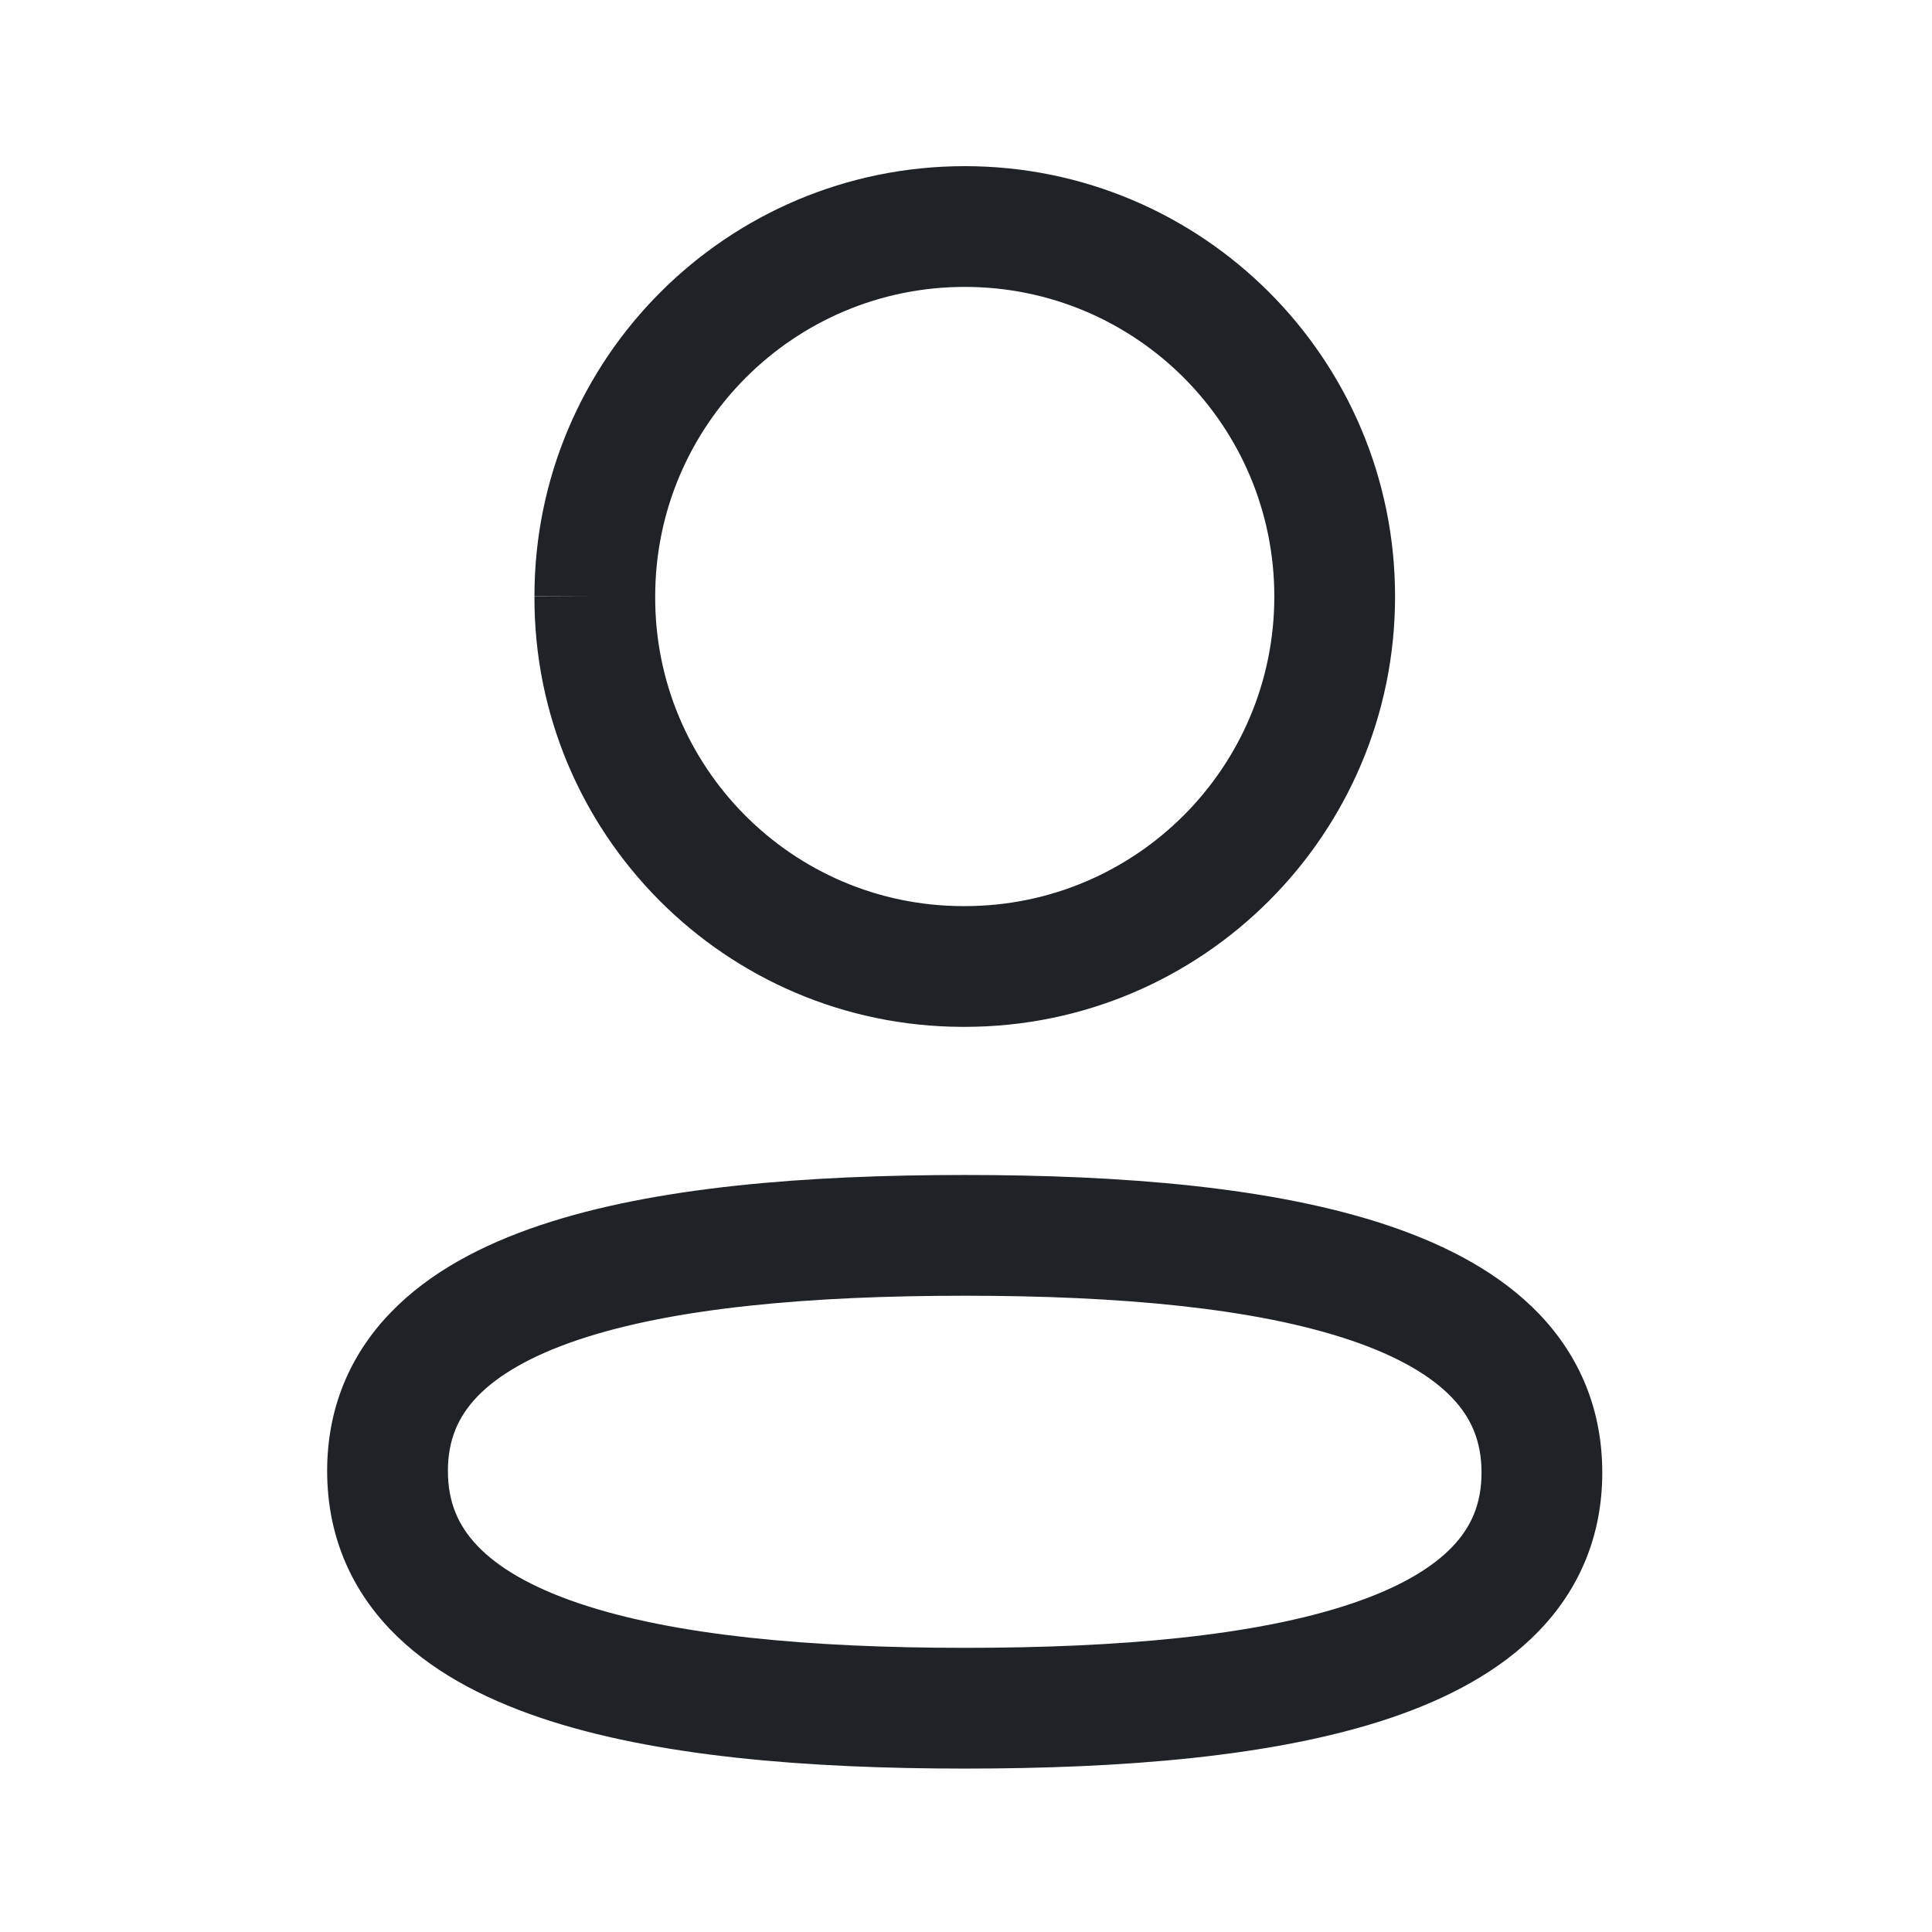
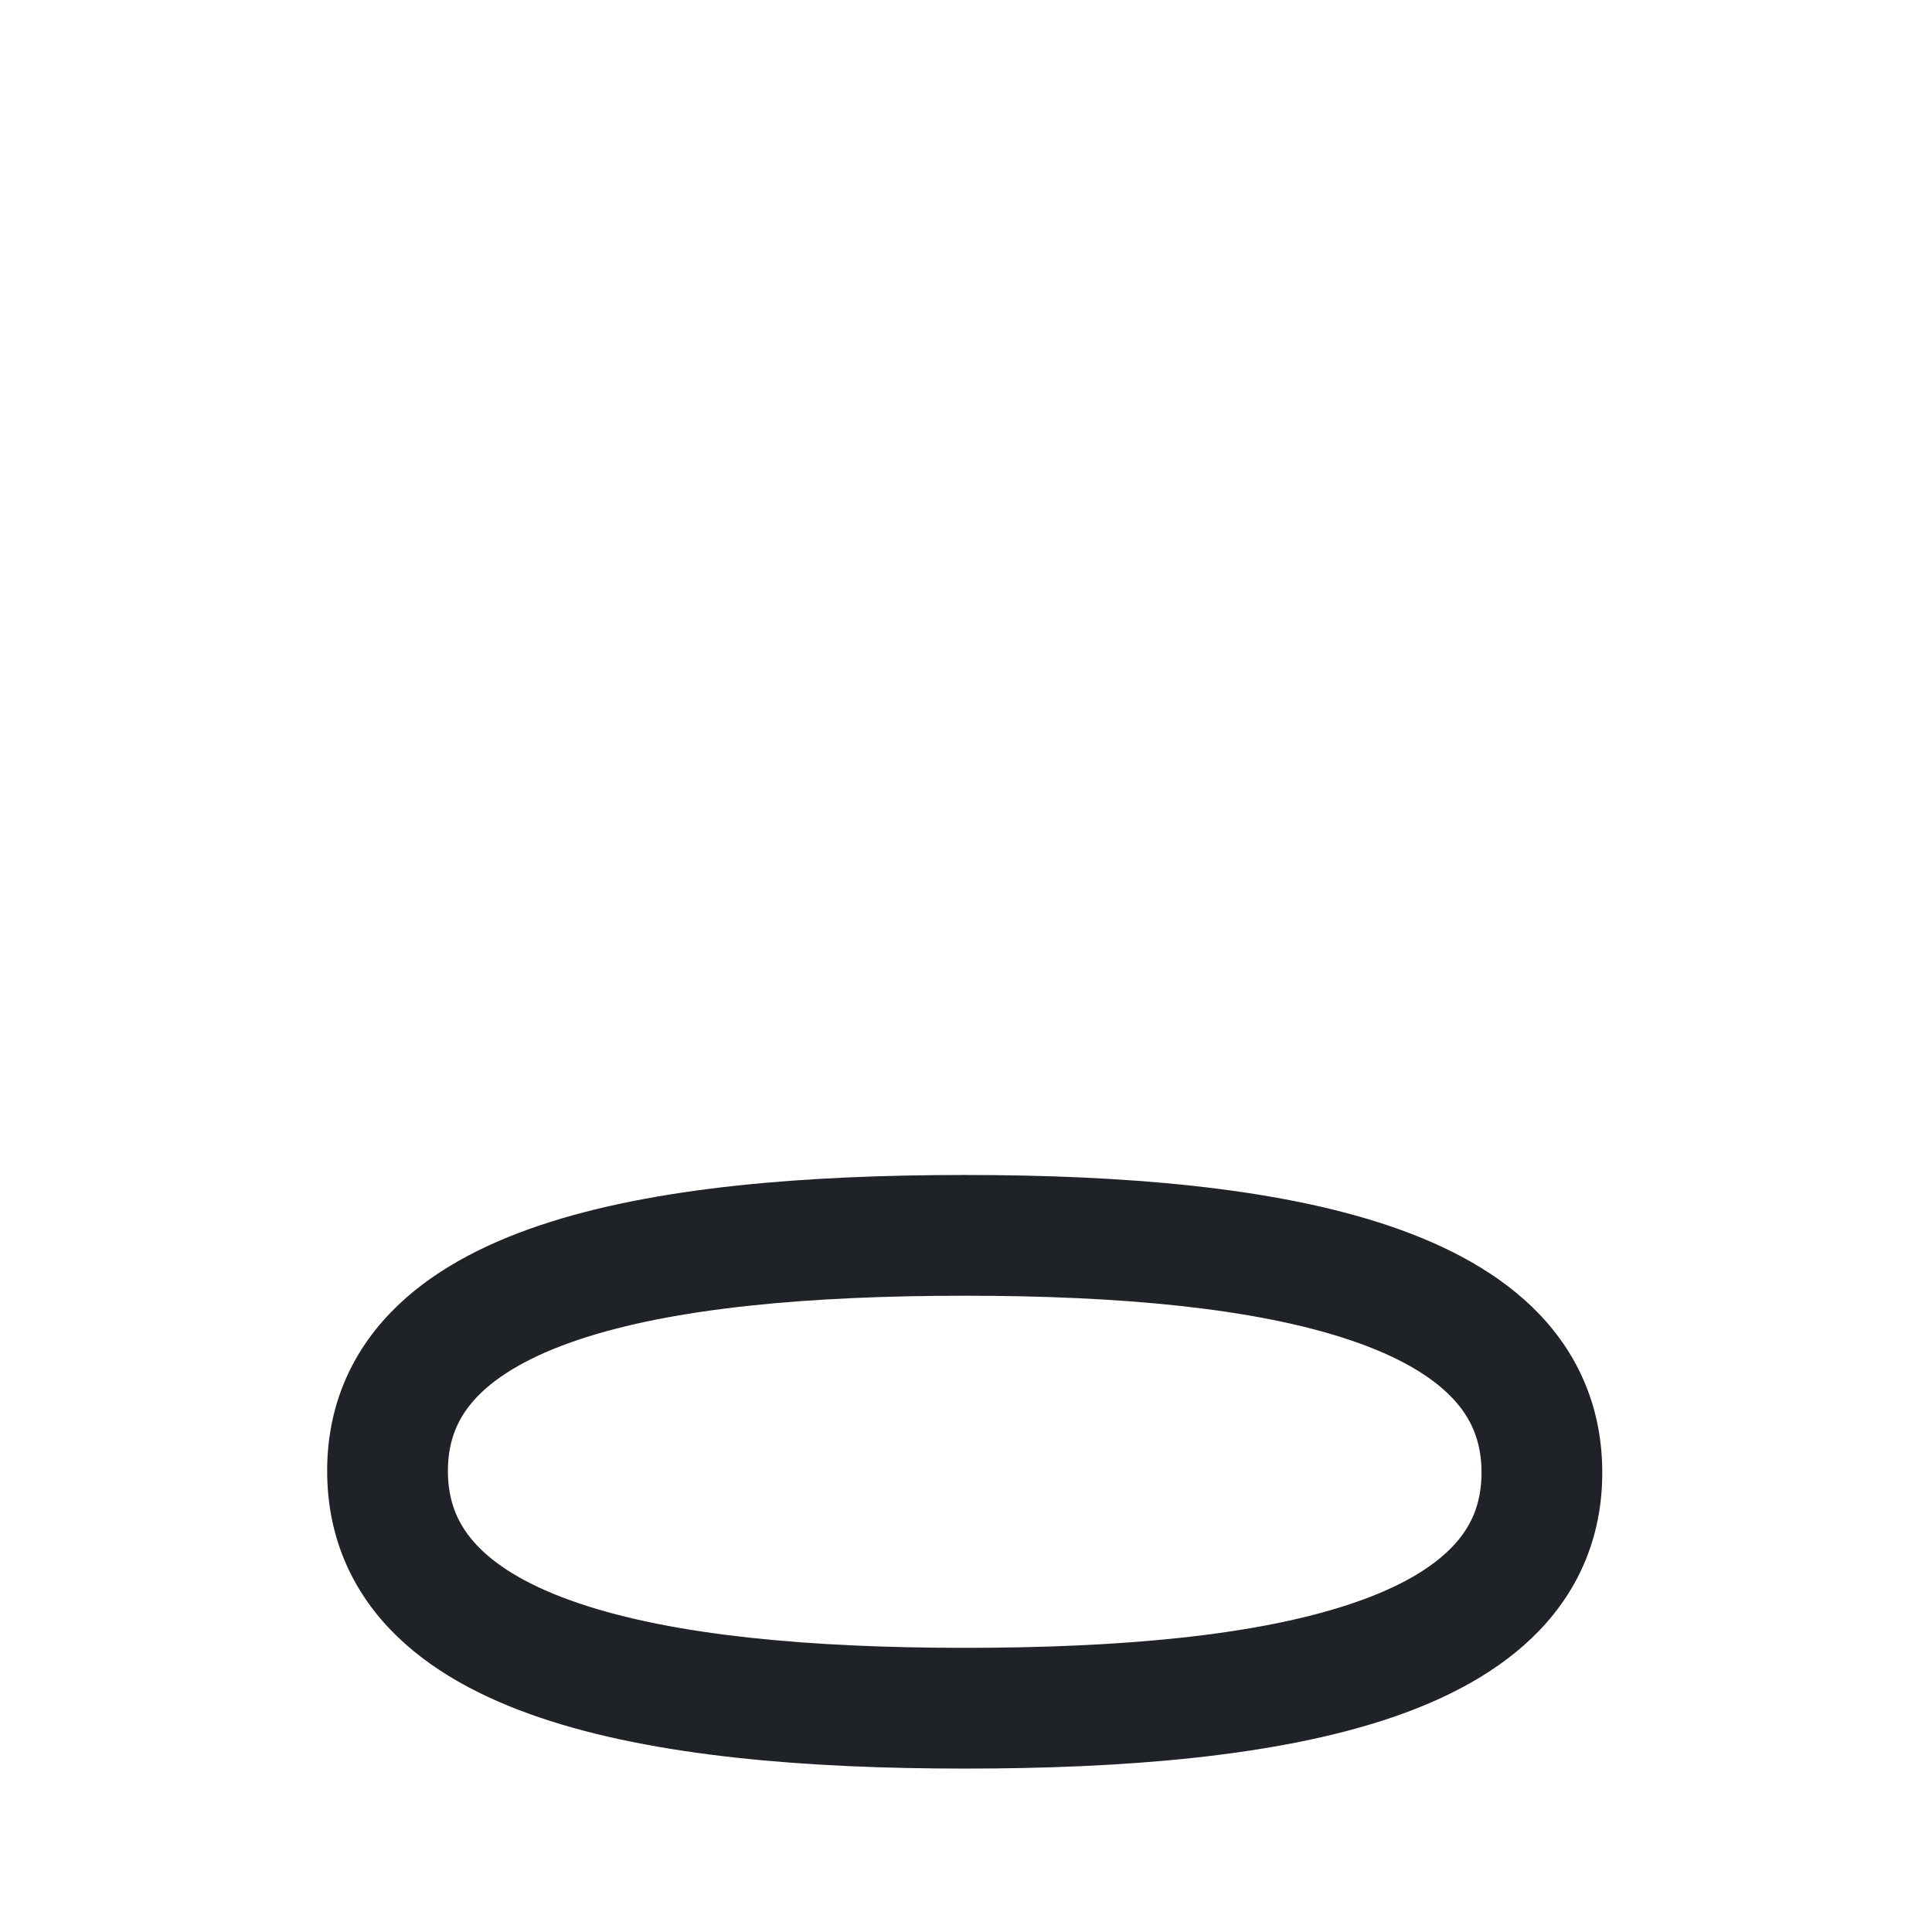
<svg xmlns="http://www.w3.org/2000/svg" width="24" height="24" viewBox="0 0 24 24" fill="none">
-   <path fill-rule="evenodd" clip-rule="evenodd" d="M11.985 2.064C9.033 2.064 6.639 4.456 6.639 7.408L6.639 7.41H7.389L6.639 7.407L6.639 7.408C6.629 10.351 9.007 12.746 11.95 12.756L11.953 12.756H11.985C14.937 12.756 17.33 10.362 17.33 7.41C17.33 4.457 14.937 2.064 11.985 2.064ZM8.139 7.41C8.139 5.286 9.861 3.564 11.985 3.564C14.109 3.564 15.83 5.286 15.83 7.41C15.83 9.534 14.109 11.256 11.985 11.256H11.954C9.84 11.248 8.132 9.527 8.139 7.412L8.139 7.41Z" fill="#1F2328" />
  <path fill-rule="evenodd" clip-rule="evenodd" d="M11.985 14.596C10.035 14.596 8.141 14.74 6.711 15.22C5.992 15.461 5.335 15.804 4.851 16.307C4.349 16.828 4.064 17.489 4.064 18.272C4.064 19.054 4.346 19.716 4.845 20.239C5.327 20.744 5.982 21.09 6.7 21.334C8.128 21.82 10.024 21.97 11.985 21.97C13.935 21.97 15.829 21.825 17.259 21.346C17.977 21.105 18.634 20.761 19.118 20.259C19.62 19.738 19.904 19.077 19.904 18.293C19.904 17.512 19.623 16.85 19.124 16.327C18.642 15.823 17.987 15.476 17.269 15.232C15.841 14.746 13.946 14.596 11.985 14.596ZM5.564 18.272C5.564 17.885 5.693 17.595 5.931 17.347C6.187 17.082 6.597 16.84 7.188 16.642C8.376 16.244 10.067 16.096 11.985 16.096C13.912 16.096 15.602 16.249 16.786 16.652C17.375 16.852 17.783 17.096 18.038 17.363C18.276 17.612 18.404 17.904 18.404 18.293C18.404 18.681 18.276 18.971 18.038 19.218C17.782 19.484 17.372 19.726 16.782 19.923C15.593 20.322 13.903 20.47 11.985 20.47C10.058 20.47 8.368 20.317 7.183 19.914C6.594 19.714 6.186 19.471 5.931 19.203C5.693 18.954 5.564 18.662 5.564 18.272Z" fill="#1F2328" />
</svg>